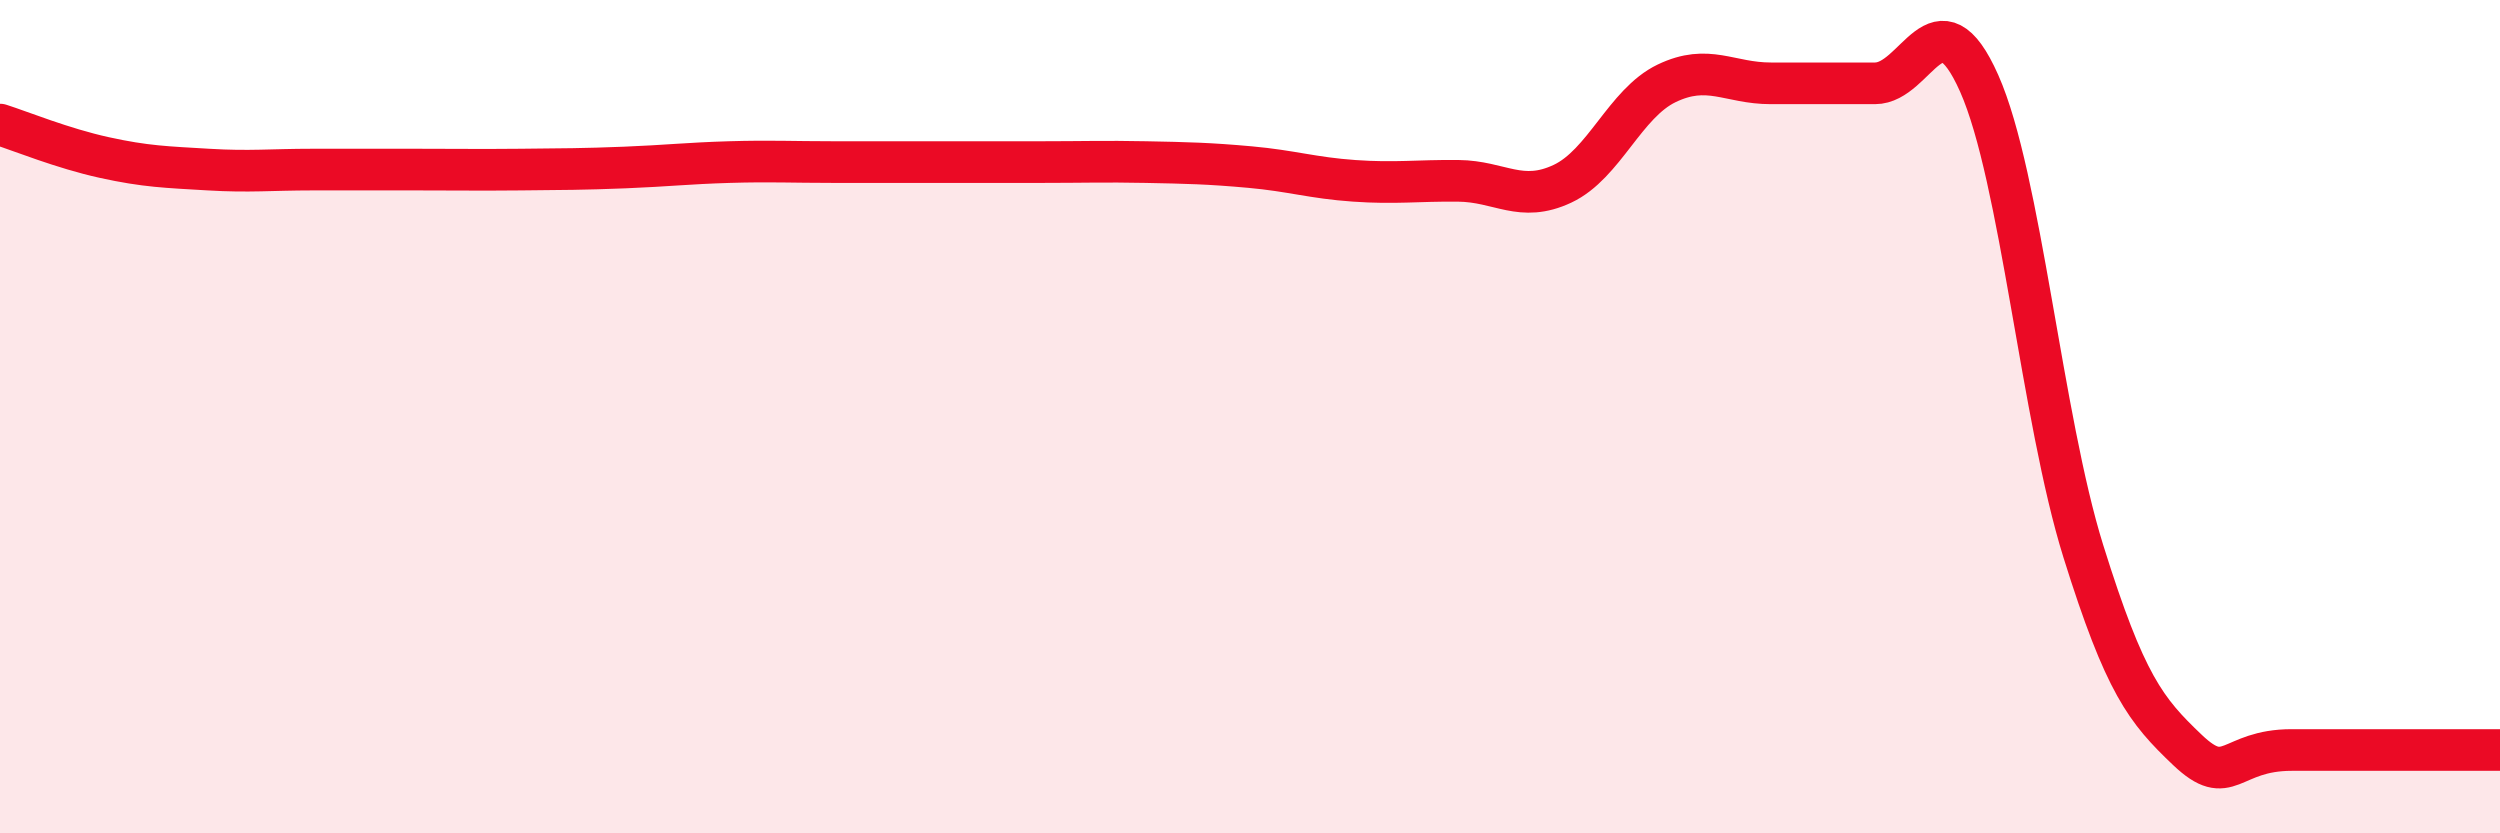
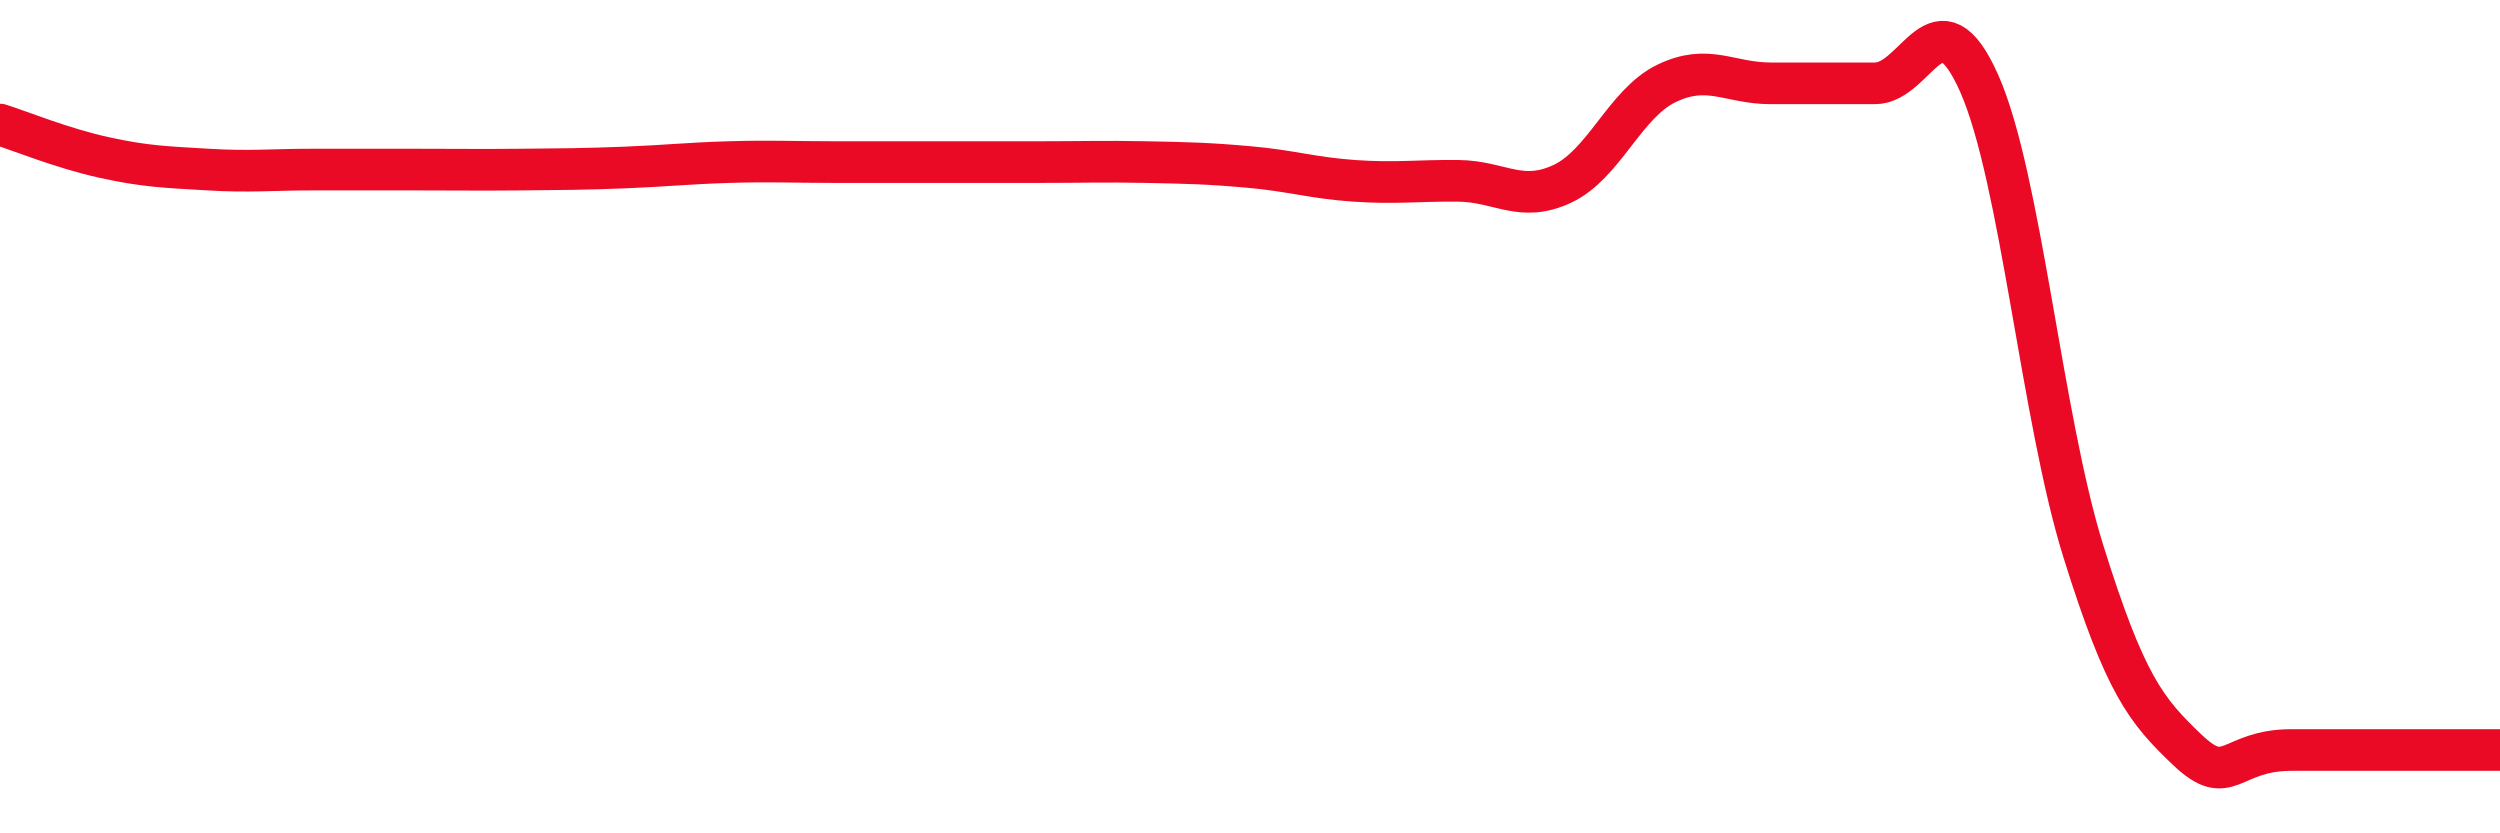
<svg xmlns="http://www.w3.org/2000/svg" width="60" height="20" viewBox="0 0 60 20">
-   <path d="M 0,2.99 C 0.5,3.15 1.5,3.56 2.5,3.78 C 3.5,4 4,4.01 5,4.07 C 6,4.13 6.5,4.07 7.5,4.07 C 8.5,4.07 9,4.07 10,4.07 C 11,4.07 11.5,4.08 12.5,4.07 C 13.5,4.06 14,4.06 15,4.02 C 16,3.98 16.5,3.92 17.5,3.89 C 18.5,3.86 19,3.89 20,3.89 C 21,3.89 21.5,3.89 22.5,3.89 C 23.5,3.89 24,3.89 25,3.89 C 26,3.89 26.5,3.87 27.5,3.89 C 28.5,3.91 29,3.92 30,4.01 C 31,4.1 31.5,4.27 32.5,4.34 C 33.5,4.41 34,4.33 35,4.34 C 36,4.35 36.5,4.88 37.5,4.41 C 38.5,3.94 39,2.48 40,2 C 41,1.52 41.5,2 42.5,2 C 43.5,2 44,2 45,2 C 46,2 46.5,-0.25 47.5,2 C 48.5,4.25 49,10.03 50,13.23 C 51,16.43 51.5,17.05 52.5,18 C 53.5,18.95 53.5,18 55,18 C 56.5,18 59,18 60,18L60 20L0 20Z" fill="#EB0A25" opacity="0.1" stroke-linecap="round" stroke-linejoin="round" />
  <path d="M 0,2.99 C 0.5,3.15 1.5,3.56 2.5,3.78 C 3.5,4 4,4.01 5,4.07 C 6,4.13 6.5,4.07 7.5,4.07 C 8.5,4.07 9,4.07 10,4.07 C 11,4.07 11.5,4.08 12.5,4.07 C 13.5,4.06 14,4.06 15,4.02 C 16,3.98 16.5,3.92 17.5,3.89 C 18.5,3.86 19,3.89 20,3.89 C 21,3.89 21.5,3.89 22.5,3.89 C 23.5,3.89 24,3.89 25,3.89 C 26,3.89 26.5,3.87 27.5,3.89 C 28.5,3.91 29,3.92 30,4.01 C 31,4.1 31.5,4.27 32.5,4.34 C 33.5,4.41 34,4.33 35,4.34 C 36,4.35 36.5,4.88 37.5,4.41 C 38.5,3.94 39,2.48 40,2 C 41,1.52 41.5,2 42.5,2 C 43.5,2 44,2 45,2 C 46,2 46.5,-0.25 47.5,2 C 48.5,4.25 49,10.03 50,13.23 C 51,16.43 51.5,17.05 52.5,18 C 53.5,18.95 53.5,18 55,18 C 56.5,18 59,18 60,18" stroke="#EB0A25" stroke-width="1" fill="none" stroke-linecap="round" stroke-linejoin="round" />
</svg>